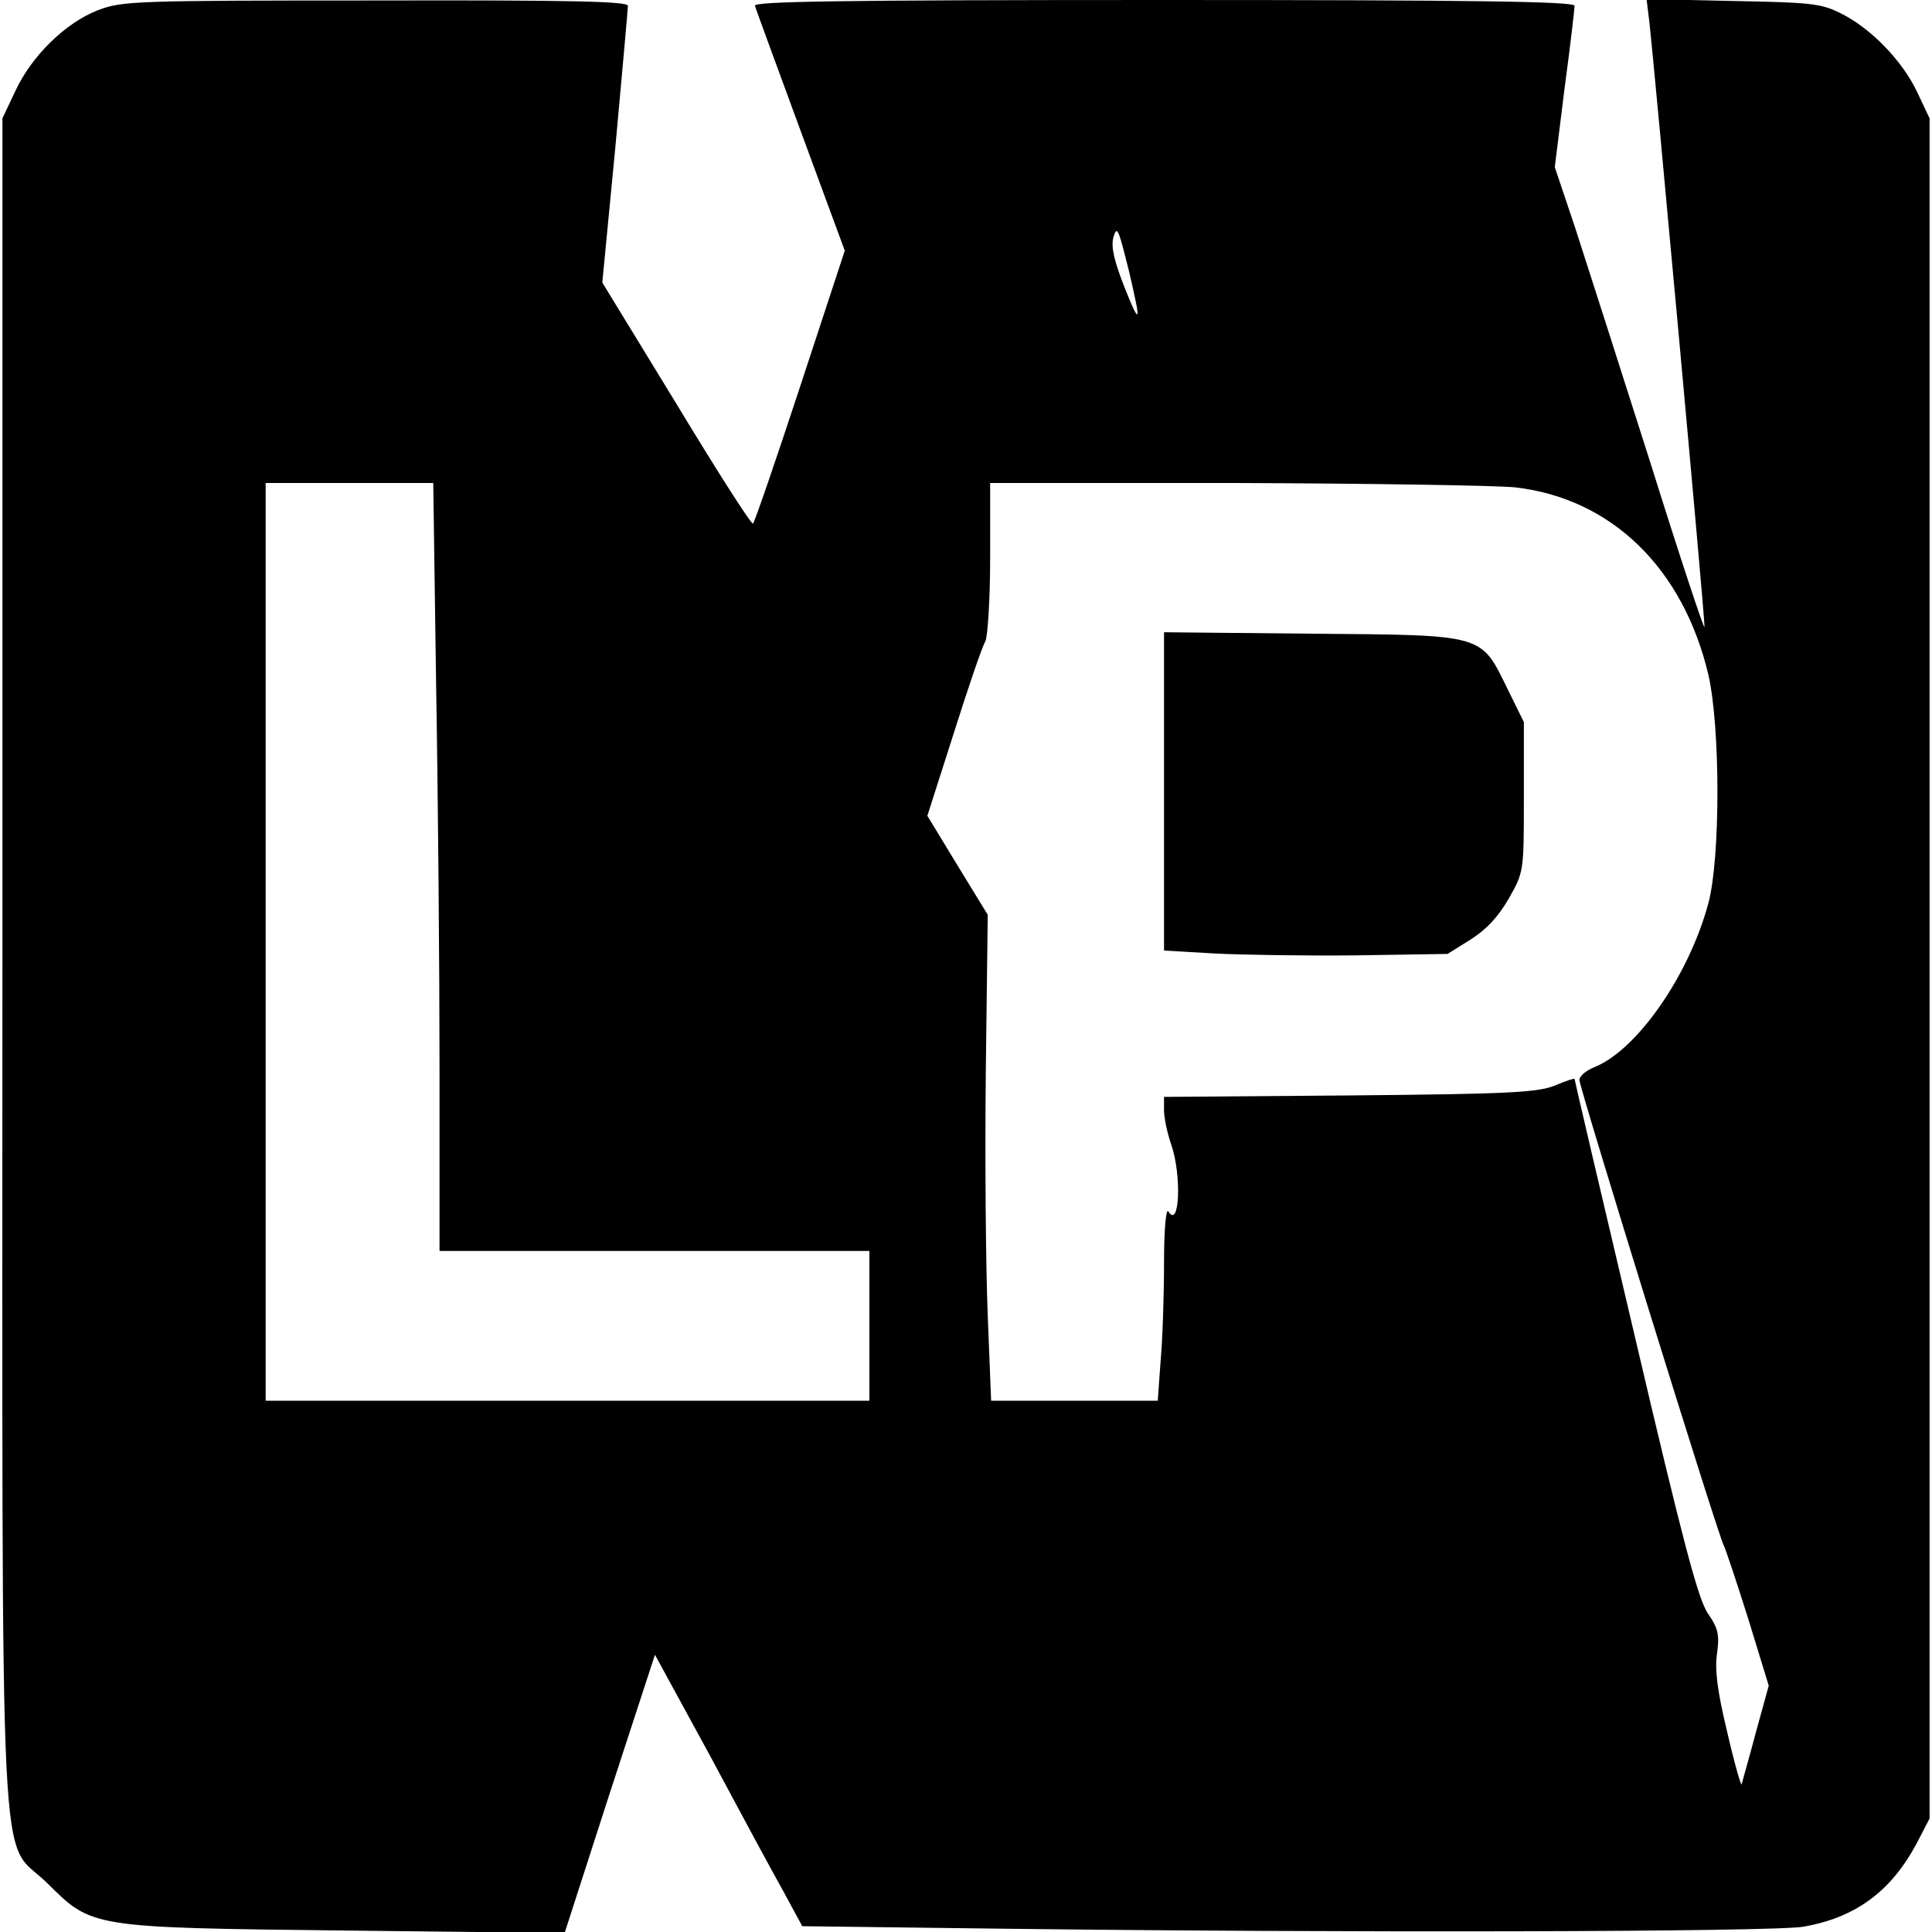
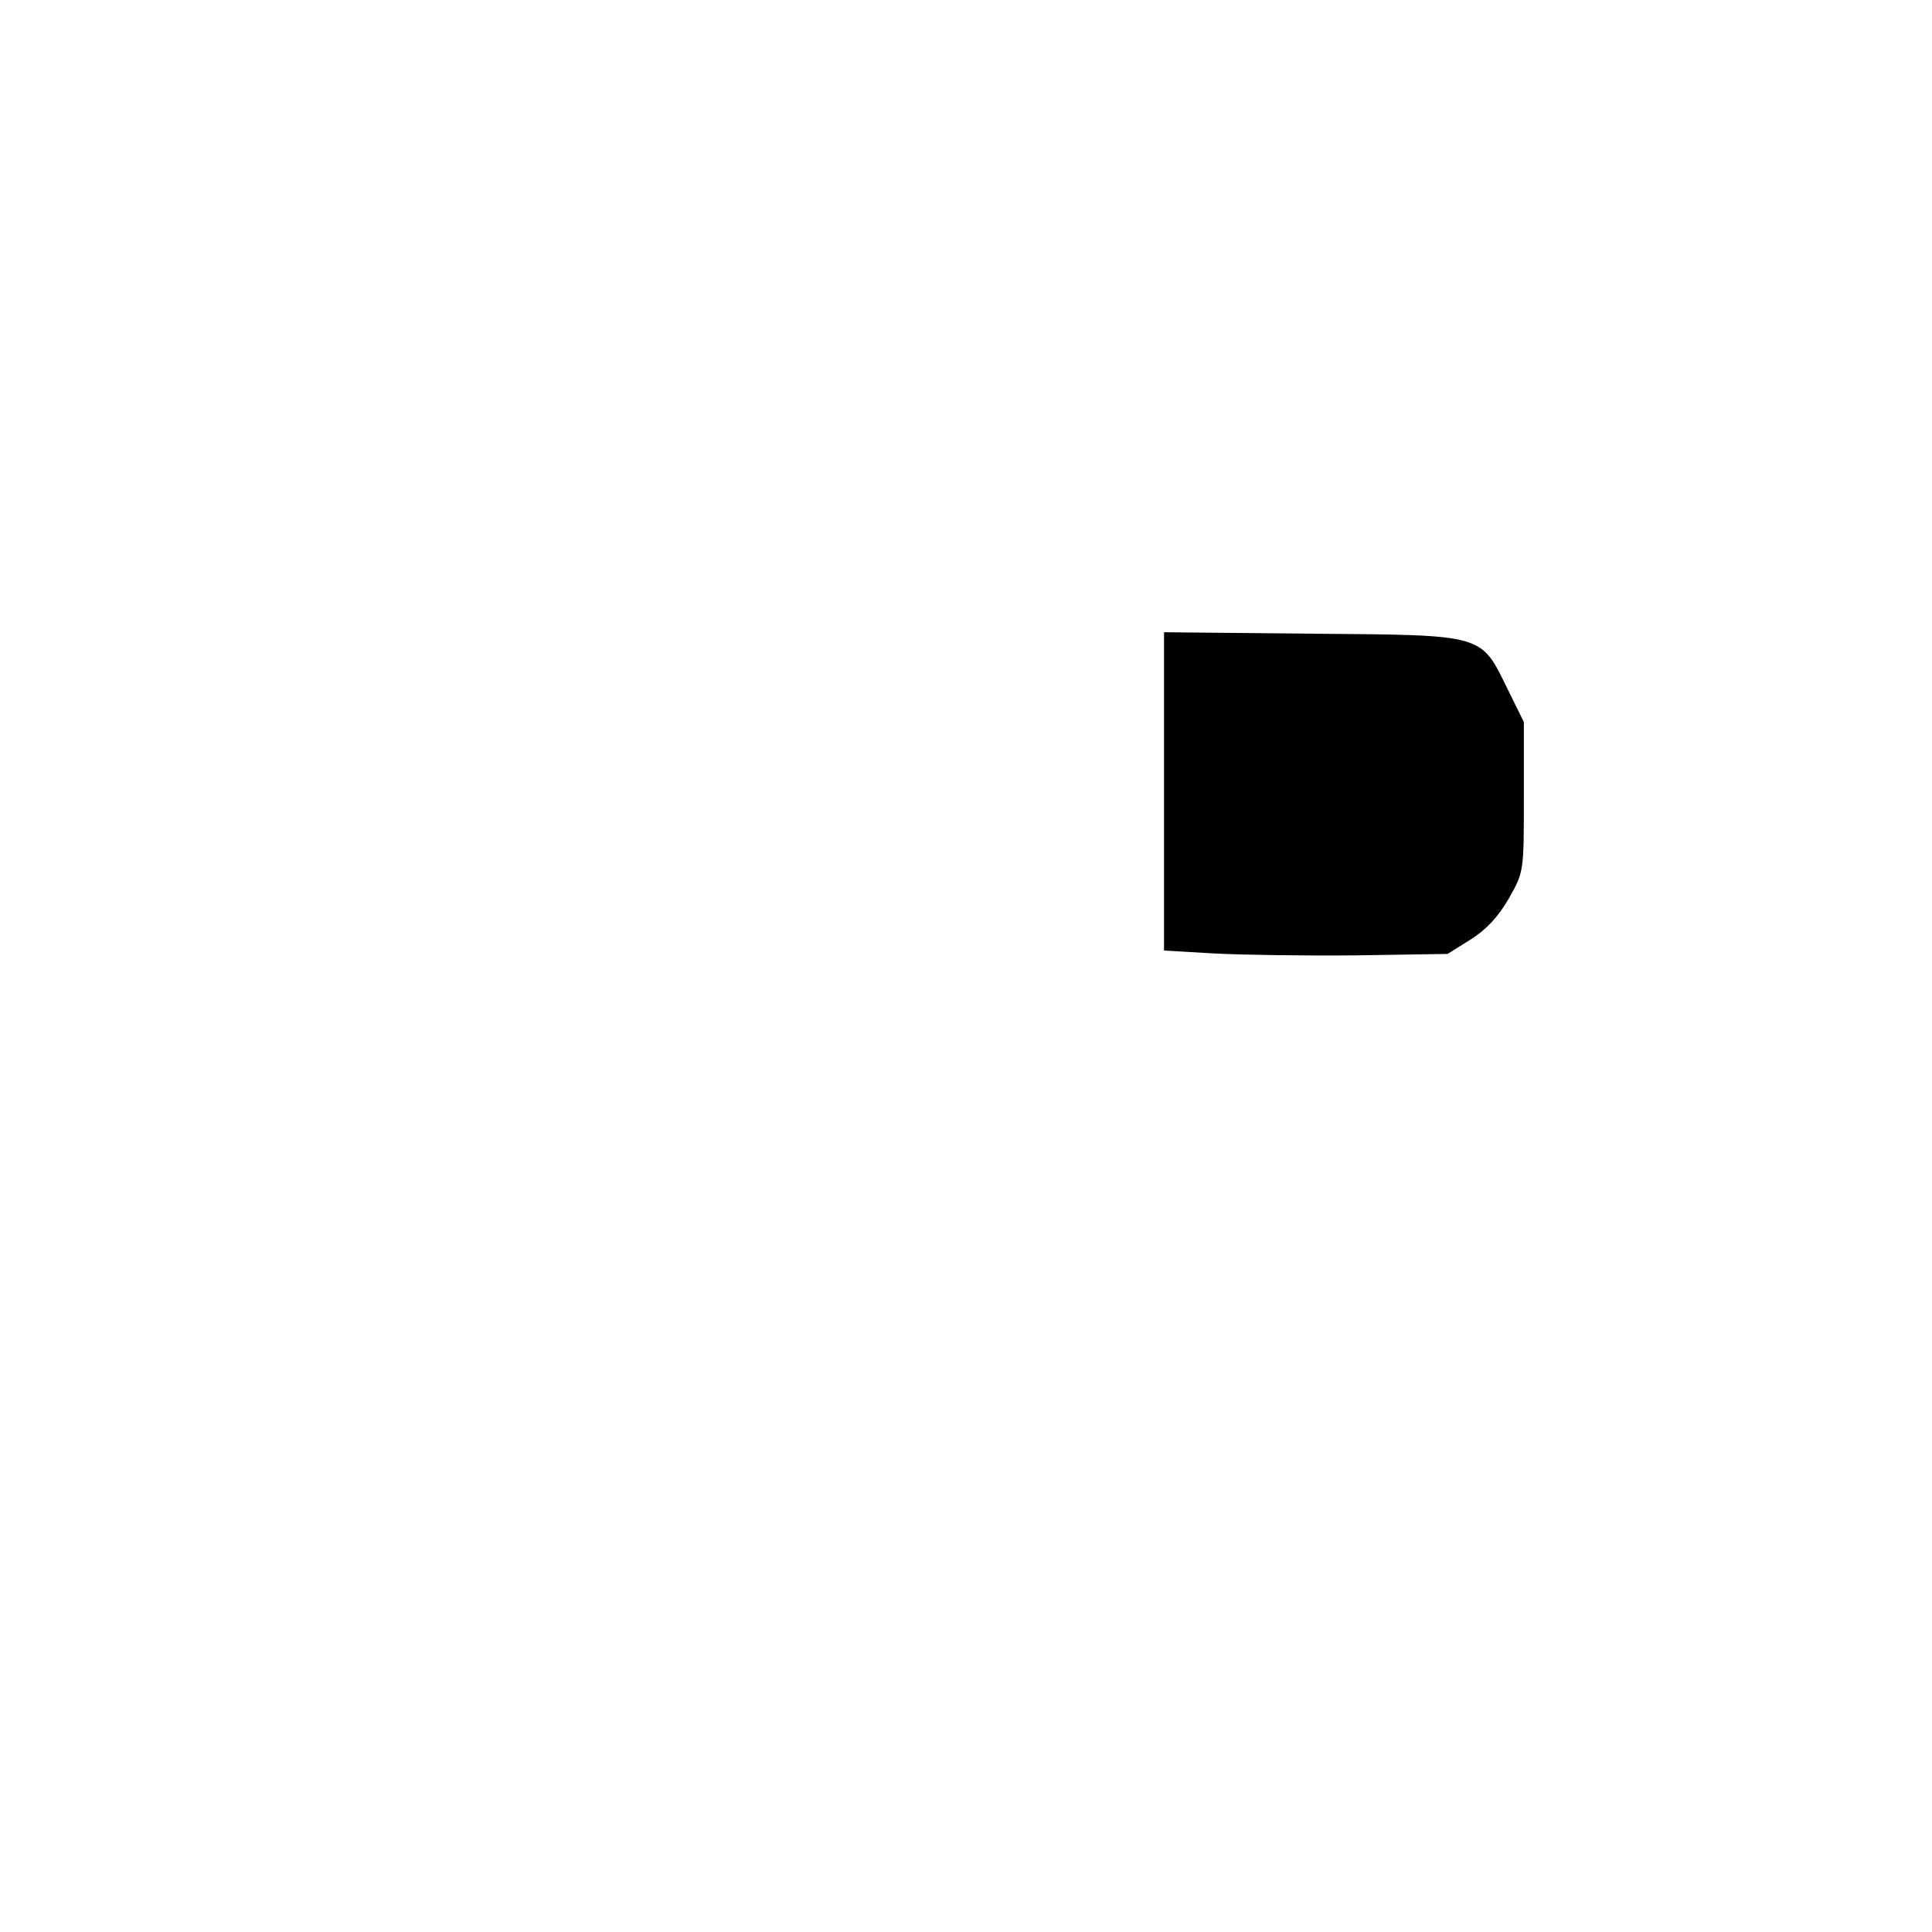
<svg xmlns="http://www.w3.org/2000/svg" version="1.0" width="400pt" height="400pt" viewBox="0 0 400 400" preserveAspectRatio="xMidYMid meet">
  <g transform="translate(0,400) scale(0.1,-0.1)" fill="#000000" stroke="none">
-     <path d="M203 3979 c-67 -26 -137 -94 -171 -167 l-27 -57 0 -1745 c0 -2000 -9 -1807 94 -1910 92 -91 88 -91 618 -97 l452 -5 93 288 94 288 114 -209 c62 -116 130 -242 152 -281 l39 -72 402 -5 c710 -9 1608 -7 1671 4 108 19 181 73 234 172 l27 52 0 1760 0 1760 -26 55 c-31 65 -96 132 -159 163 -40 20 -63 22 -223 25 l-178 4 6 -49 c9 -78 115 -1232 114 -1251 0 -9 -51 145 -113 343 -63 198 -133 416 -155 484 l-42 125 20 161 c12 89 21 167 21 173 0 9 -210 12 -851 12 -677 0 -850 -3 -846 -12 2 -7 45 -124 95 -260 l91 -247 -92 -280 c-51 -155 -95 -283 -98 -285 -3 -3 -74 108 -158 247 l-154 252 27 280 c14 154 26 286 26 293 0 9 -111 12 -522 11 -499 0 -525 -1 -575 -20z m2151 -616 c4 -27 -3 -15 -25 40 -22 56 -29 85 -24 105 7 24 10 19 25 -40 10 -37 20 -85 24 -105z m-1451 -785 c4 -232 7 -589 7 -795 l0 -373 445 0 445 0 0 -155 0 -155 -625 0 -625 0 0 950 0 950 173 0 174 0 6 -422z m2234 413 c200 -23 348 -168 400 -388 25 -109 25 -380 0 -473 -40 -149 -147 -303 -235 -339 -18 -7 -32 -19 -32 -27 0 -16 287 -943 299 -964 4 -8 27 -77 51 -153 l42 -137 -27 -98 c-14 -53 -28 -101 -29 -106 -1 -6 -15 43 -30 108 -21 87 -26 130 -21 163 5 38 3 51 -20 84 -20 32 -51 148 -150 571 -69 292 -125 532 -125 534 0 2 -19 -4 -42 -14 -37 -14 -96 -17 -425 -20 l-383 -3 0 -28 c0 -16 7 -48 15 -71 22 -64 17 -176 -6 -138 -5 7 -9 -38 -9 -107 0 -66 -3 -157 -7 -202 l-6 -83 -172 0 -173 0 -7 177 c-4 98 -6 324 -4 503 l4 326 -63 103 -62 102 55 172 c30 95 59 180 65 189 5 10 10 88 10 173 l0 155 508 0 c279 -1 539 -5 579 -9z" />
    <path d="M2410 2361 l0 -329 103 -6 c56 -3 188 -5 293 -4 l191 3 48 30 c33 21 57 47 79 85 31 55 31 55 31 210 l0 155 -33 67 c-57 116 -45 113 -404 116 l-308 3 0 -330z" />
  </g>
</svg>